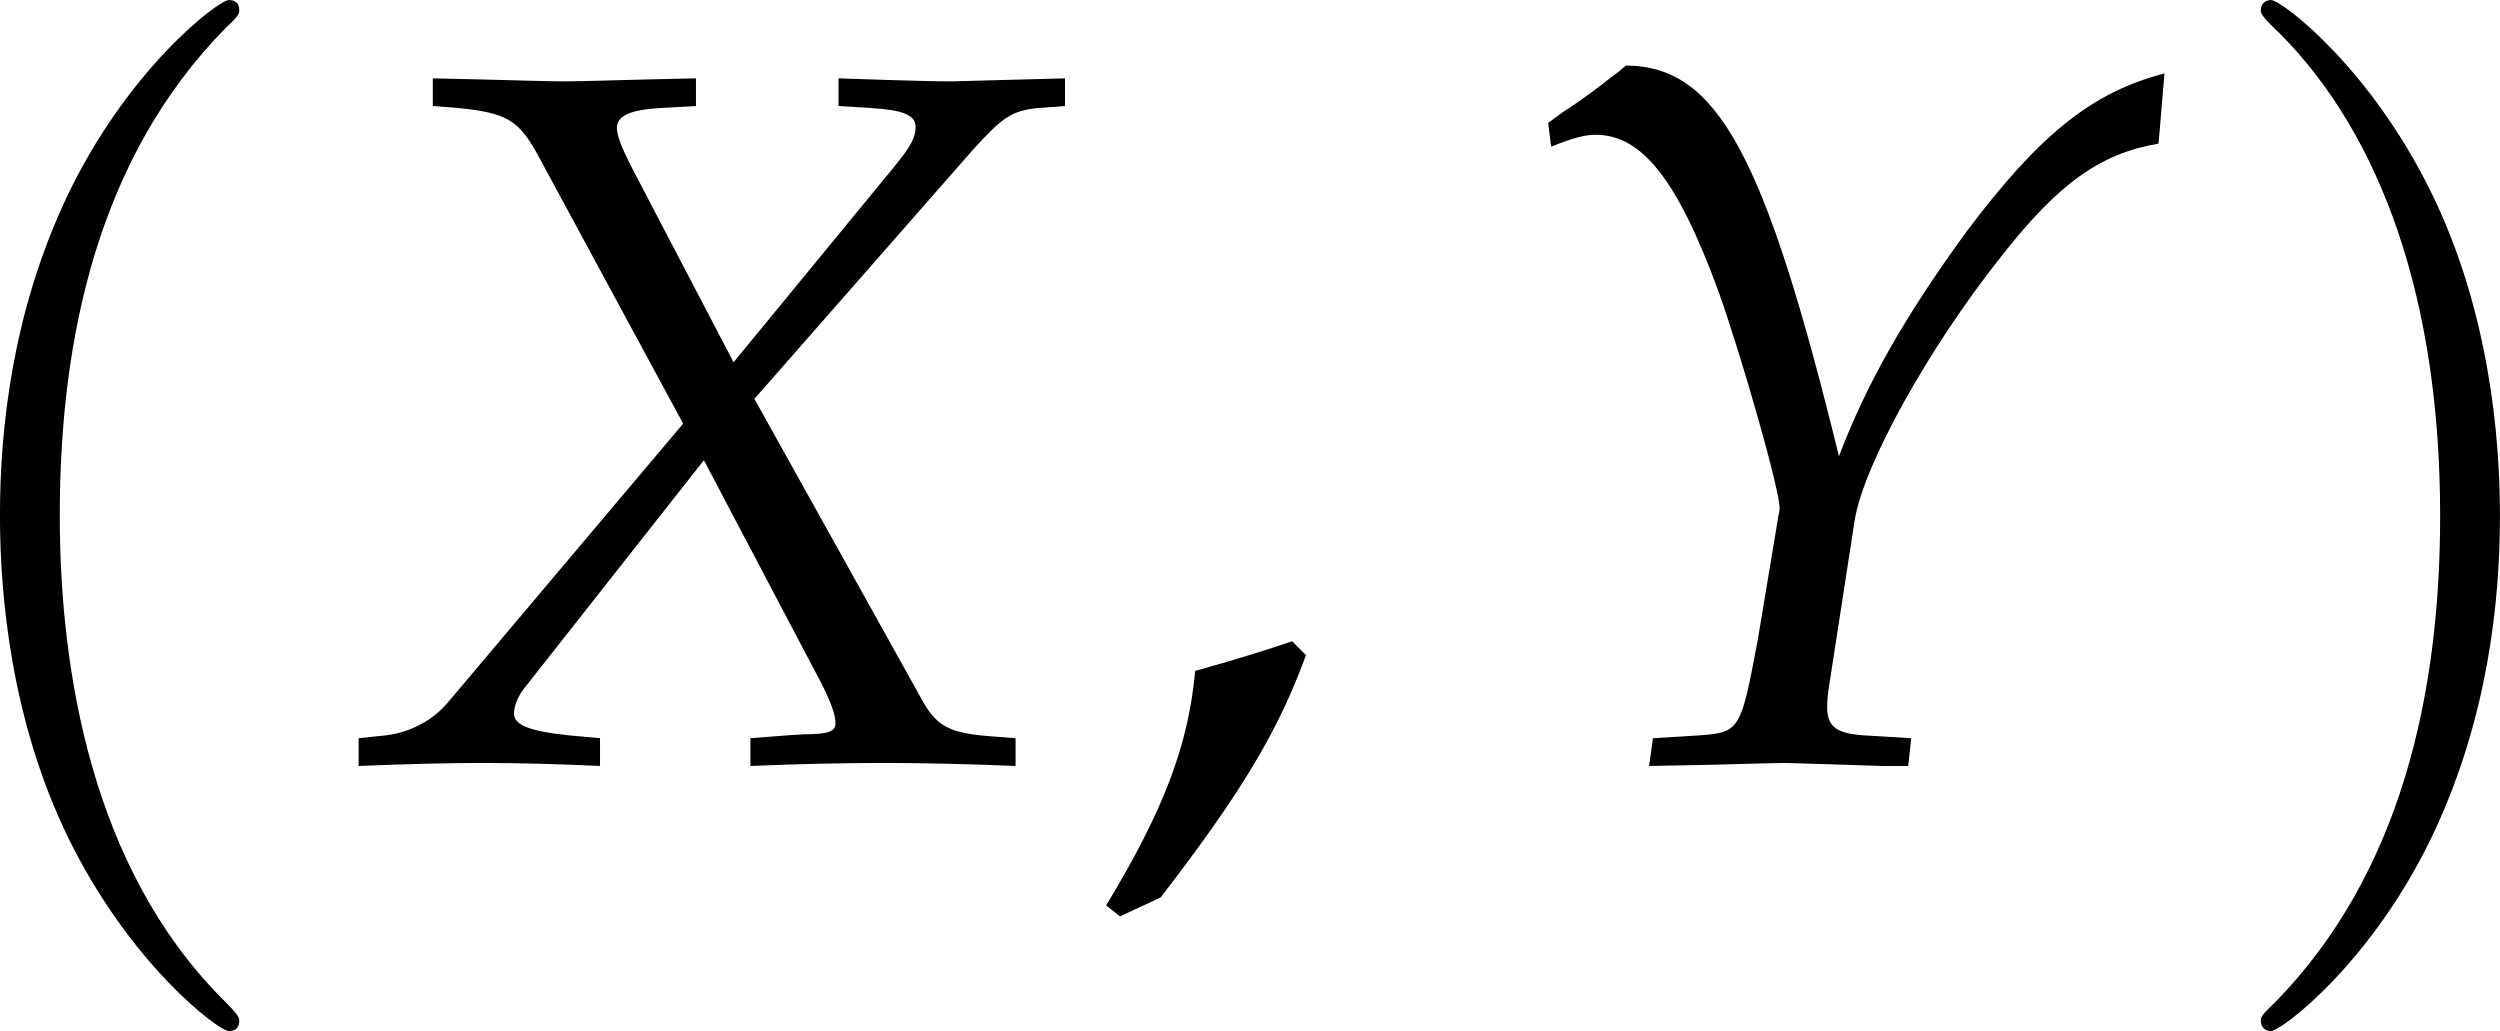
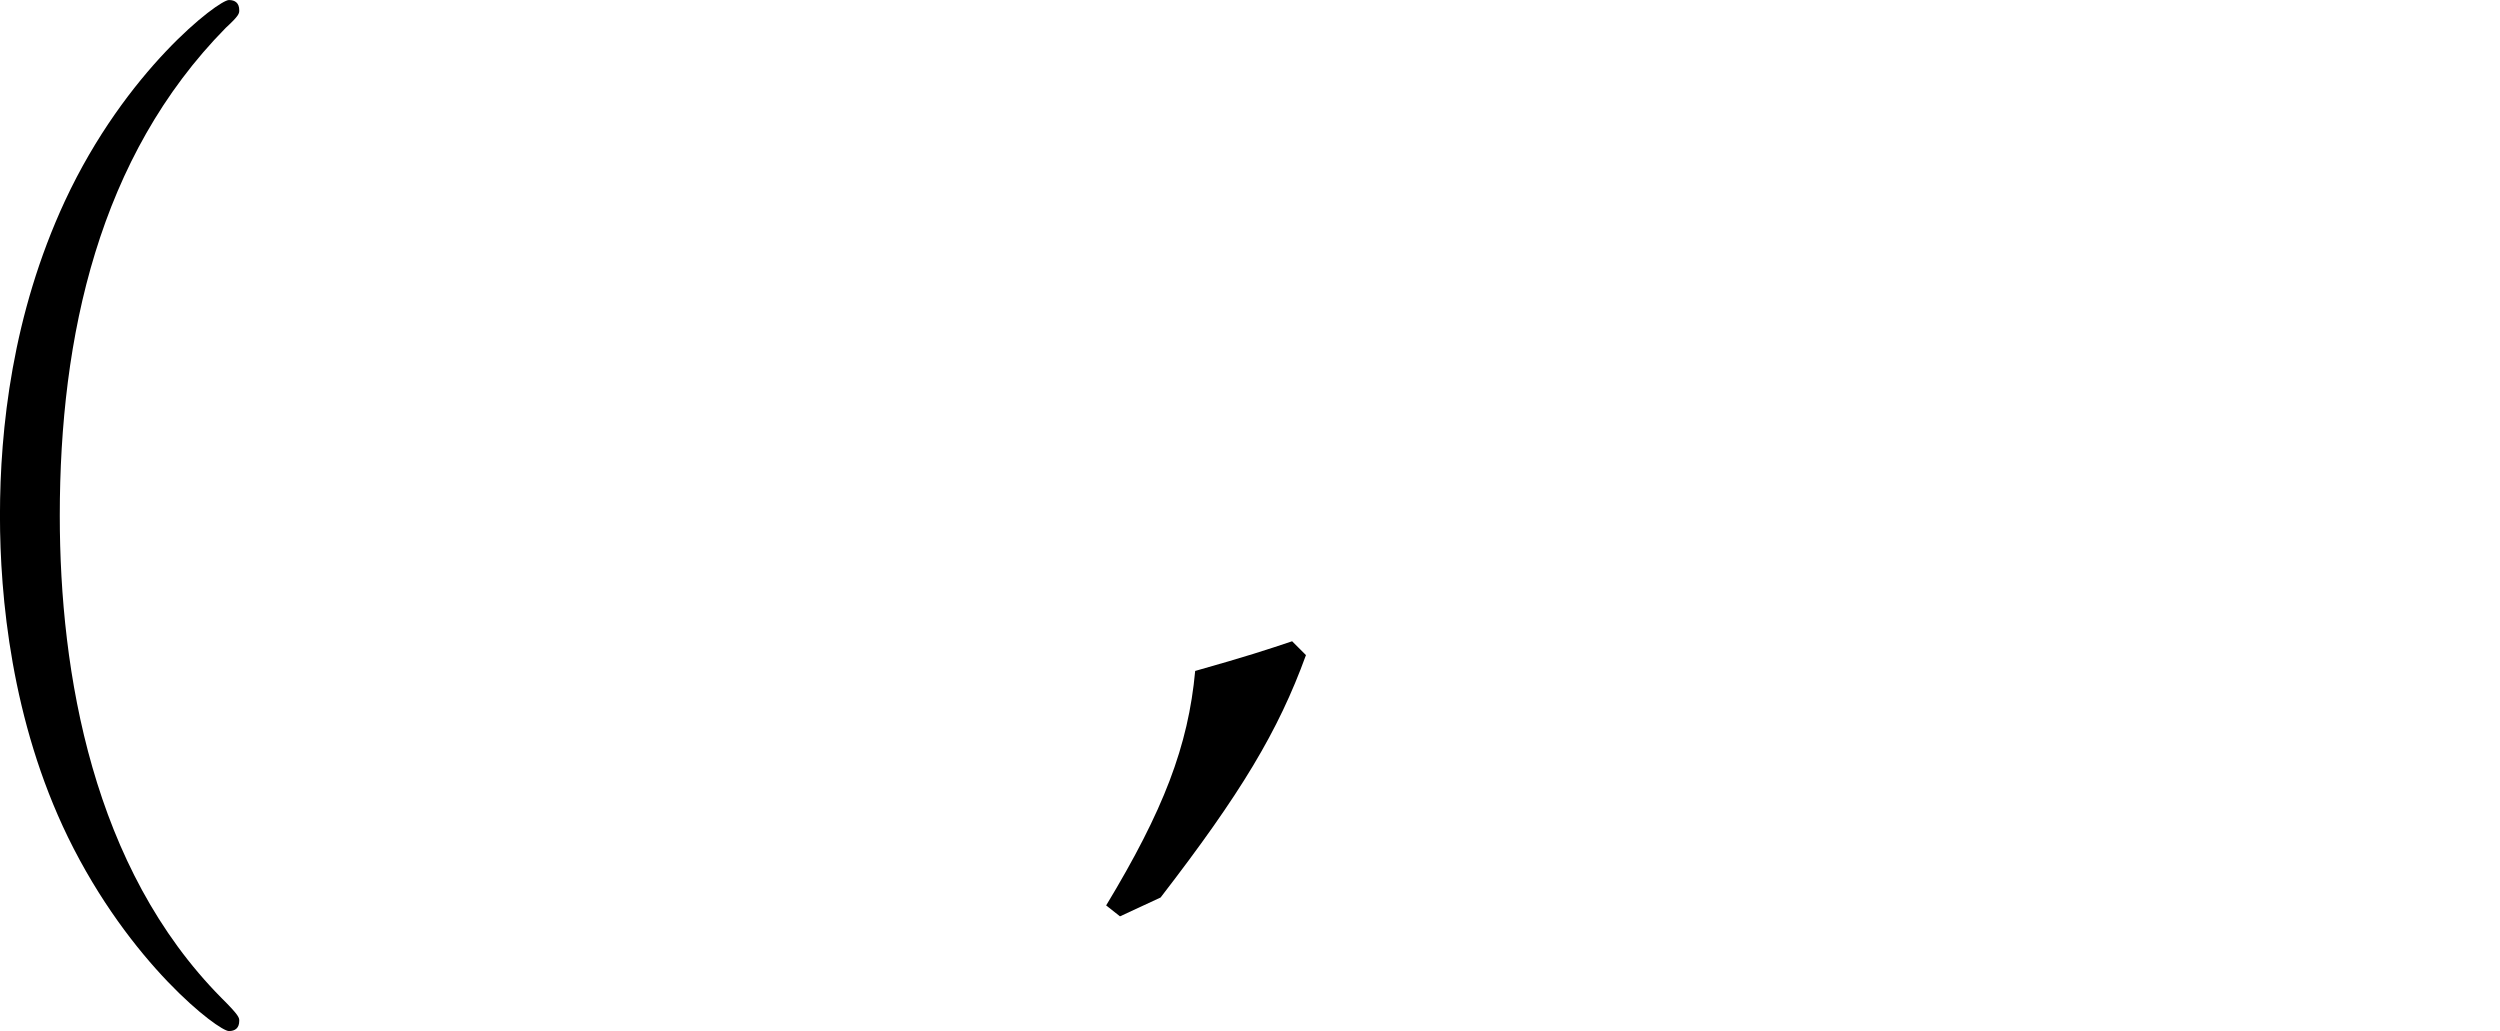
<svg xmlns="http://www.w3.org/2000/svg" xmlns:xlink="http://www.w3.org/1999/xlink" version="1.1" width="35.105pt" height="14.479pt" viewBox="7.99 428.08 35.105 14.479">
  <defs>
    <use id="g84-40" xlink:href="#g10-40" transform="scale(1.25)" />
    <use id="g84-41" xlink:href="#g10-41" transform="scale(1.25)" />
    <path id="g10-40" d="M2.739 1.986C2.739 1.961 2.739 1.944 2.598 1.804C1.564 .761 1.299-.803 1.299-2.068C1.299-3.508 1.613-4.948 2.631-5.982C2.739-6.081 2.739-6.098 2.739-6.123C2.739-6.181 2.706-6.205 2.656-6.205C2.573-6.205 1.829-5.643 1.34-4.592C.918-3.682 .819-2.763 .819-2.068C.819-1.423 .91-.422 1.365 .513C1.862 1.531 2.573 2.068 2.656 2.068C2.706 2.068 2.739 2.044 2.739 1.986Z" />
-     <path id="g10-41" d="M2.391-2.068C2.391-2.714 2.3-3.715 1.845-4.65C1.349-5.668 .637-6.205 .554-6.205C.505-6.205 .472-6.172 .472-6.123C.472-6.098 .472-6.081 .629-5.932C1.44-5.113 1.911-3.798 1.911-2.068C1.911-.654 1.605 .803 .579 1.845C.472 1.944 .472 1.961 .472 1.986C.472 2.035 .505 2.068 .554 2.068C.637 2.068 1.382 1.506 1.87 .455C2.292-.455 2.391-1.373 2.391-2.068Z" />
    <path id="g5-44" d="M2.217-1.337C1.924-1.239 1.728-1.174 1.152-1.011C1.076-.185 .804 .522 .174 1.565L.326 1.685L.772 1.478C1.652 .337 2.065-.348 2.369-1.185L2.217-1.337Z" />
-     <path id="g6-88" d="M4.521-.272V.033C5.043 .011 5.532 0 5.988 0C6.423 0 6.912 .011 7.434 .033V-.272L7.162-.293C6.717-.326 6.575-.402 6.423-.663L4.565-4L6.967-6.738C7.293-7.097 7.39-7.162 7.673-7.195L7.977-7.217V-7.521L6.738-7.488C6.608-7.488 6.456-7.488 5.489-7.521V-7.217L5.847-7.195C6.195-7.173 6.336-7.119 6.336-6.988C6.336-6.869 6.282-6.771 6.086-6.532L4.336-4.402L3.206-6.564C3.108-6.76 3.054-6.891 3.054-6.977C3.054-7.108 3.195-7.173 3.521-7.195L3.923-7.217V-7.521L3.424-7.51C2.978-7.499 2.652-7.488 2.478-7.488C2.293-7.488 1.967-7.499 1.522-7.51L1.032-7.521V-7.217L1.315-7.195C1.848-7.14 1.978-7.064 2.195-6.662L3.782-3.728L1.196-.663C1.032-.467 .783-.337 .522-.304L.217-.272V.033C.75 .011 1.196 0 1.576 0C1.967 0 2.402 .011 2.869 .033V-.272L2.521-.304C2.108-.348 1.924-.413 1.924-.543C1.924-.63 1.967-.728 2.032-.815L4.01-3.326L5.304-.869C5.402-.674 5.456-.533 5.456-.435C5.456-.348 5.38-.315 5.108-.315L4.934-.304L4.521-.272Z" />
-     <path id="g6-89" d="M.565-7.032L.598-6.771C.848-6.869 .967-6.901 1.087-6.901C1.598-6.901 1.989-6.401 2.435-5.184C2.695-4.456 3.119-2.967 3.108-2.793C3.108-2.793 3.108-2.761 3.097-2.728L2.869-1.359C2.684-.37 2.674-.337 2.239-.304L1.717-.272L1.674 .033L2.25 .022C2.761 .011 3.011 0 3.184 0L4.239 .033H4.521L4.554-.272L4.021-.304C3.728-.326 3.63-.402 3.63-.619C3.63-.685 3.641-.793 3.652-.848L3.934-2.674C4.032-3.271 4.739-4.554 5.543-5.565C6.173-6.369 6.63-6.695 7.271-6.804L7.336-7.575C6.543-7.369 5.967-6.912 5.152-5.825C4.489-4.912 4.065-4.173 3.76-3.369C2.945-6.695 2.424-7.651 1.424-7.662L1.38-7.63C1.348-7.597 1.315-7.575 1.282-7.553C1.163-7.456 .935-7.282 .728-7.151L.565-7.032Z" />
    <use id="g123-88" xlink:href="#g6-88" transform="scale(.913)" />
    <use id="g123-89" xlink:href="#g6-89" transform="scale(.913)" />
    <use id="g132-44" xlink:href="#g5-44" transform="scale(.913)" />
  </defs>
  <g id="page1" transform="matrix(1.4 0 0 1.4 0 0)">
    <use x="4.683" y="313.528" xlink:href="#g84-40" />
    <use x="9.106" y="313.424" xlink:href="#g123-88" />
    <use x="16.643" y="313.424" xlink:href="#g132-44" />
    <use x="20.719" y="313.424" xlink:href="#g123-89" />
    <use x="27.793" y="313.528" xlink:href="#g84-41" />
  </g>
</svg>